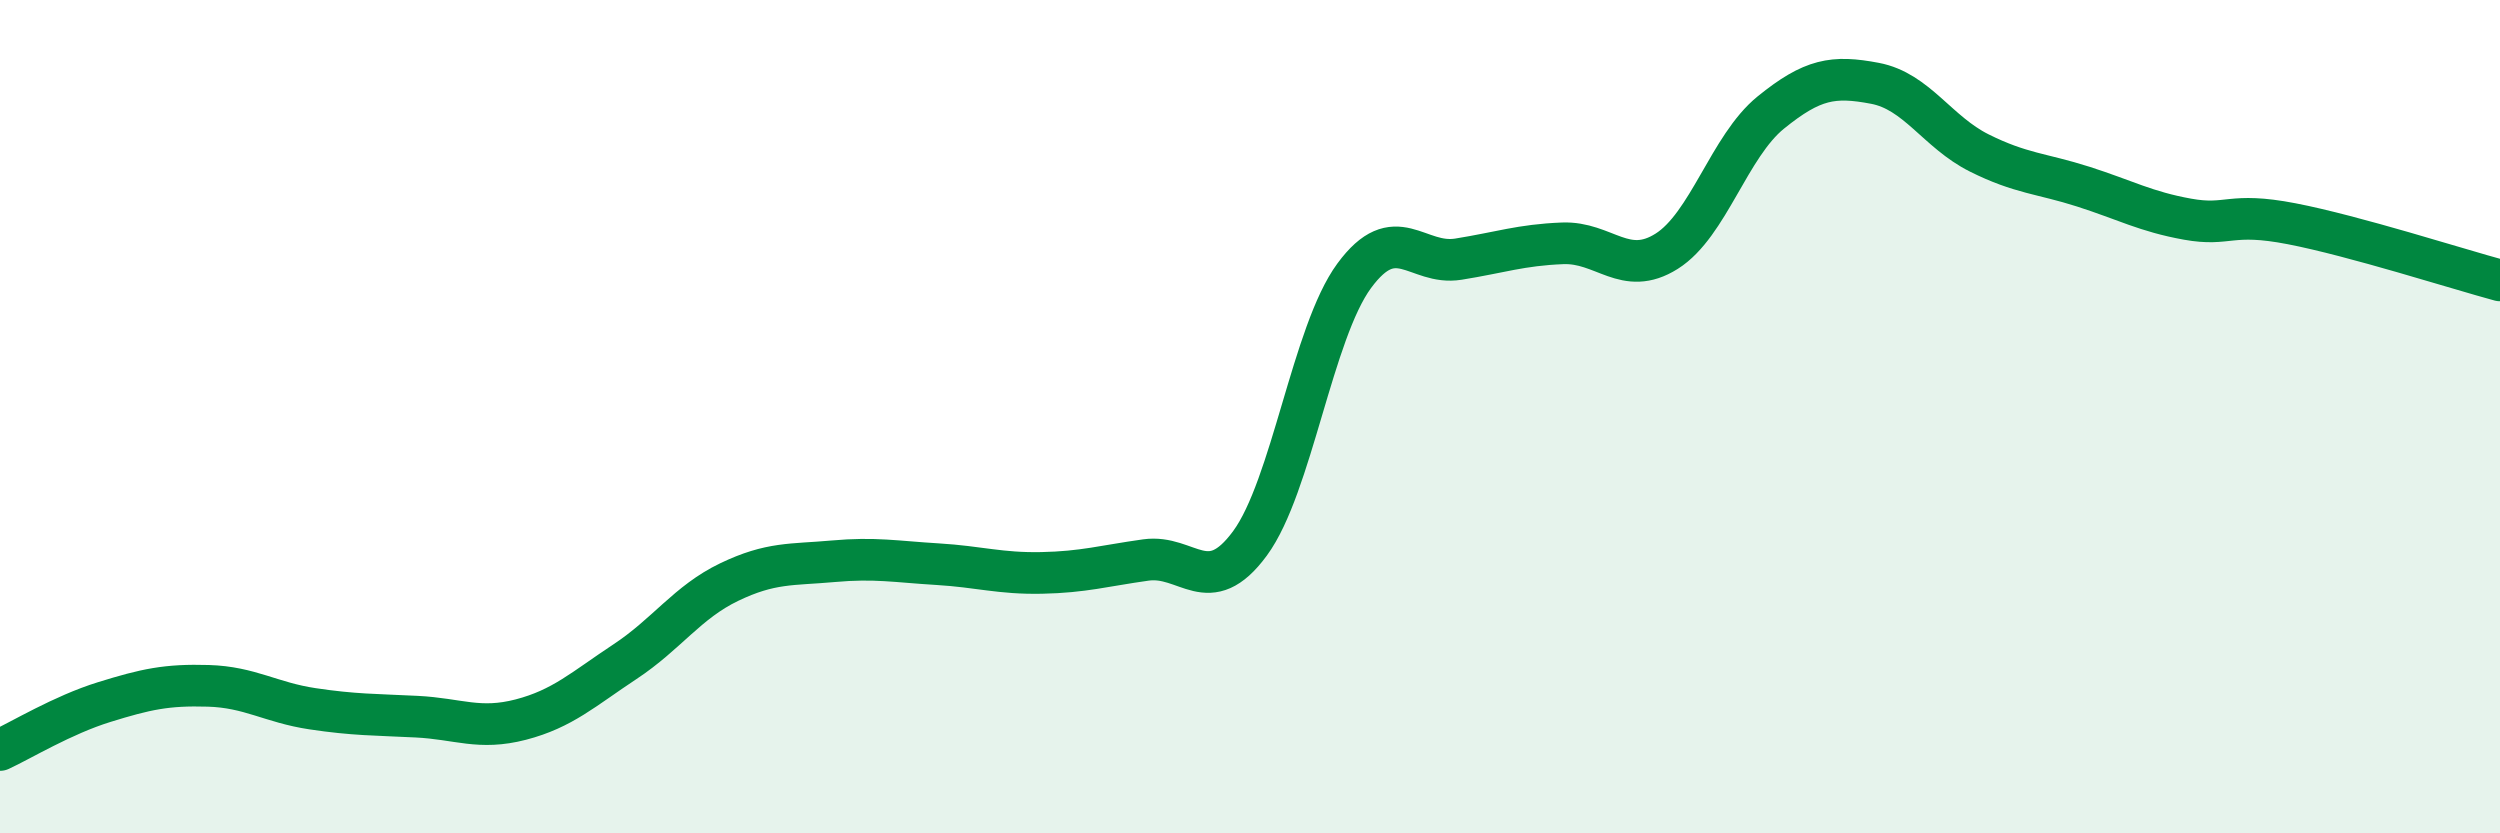
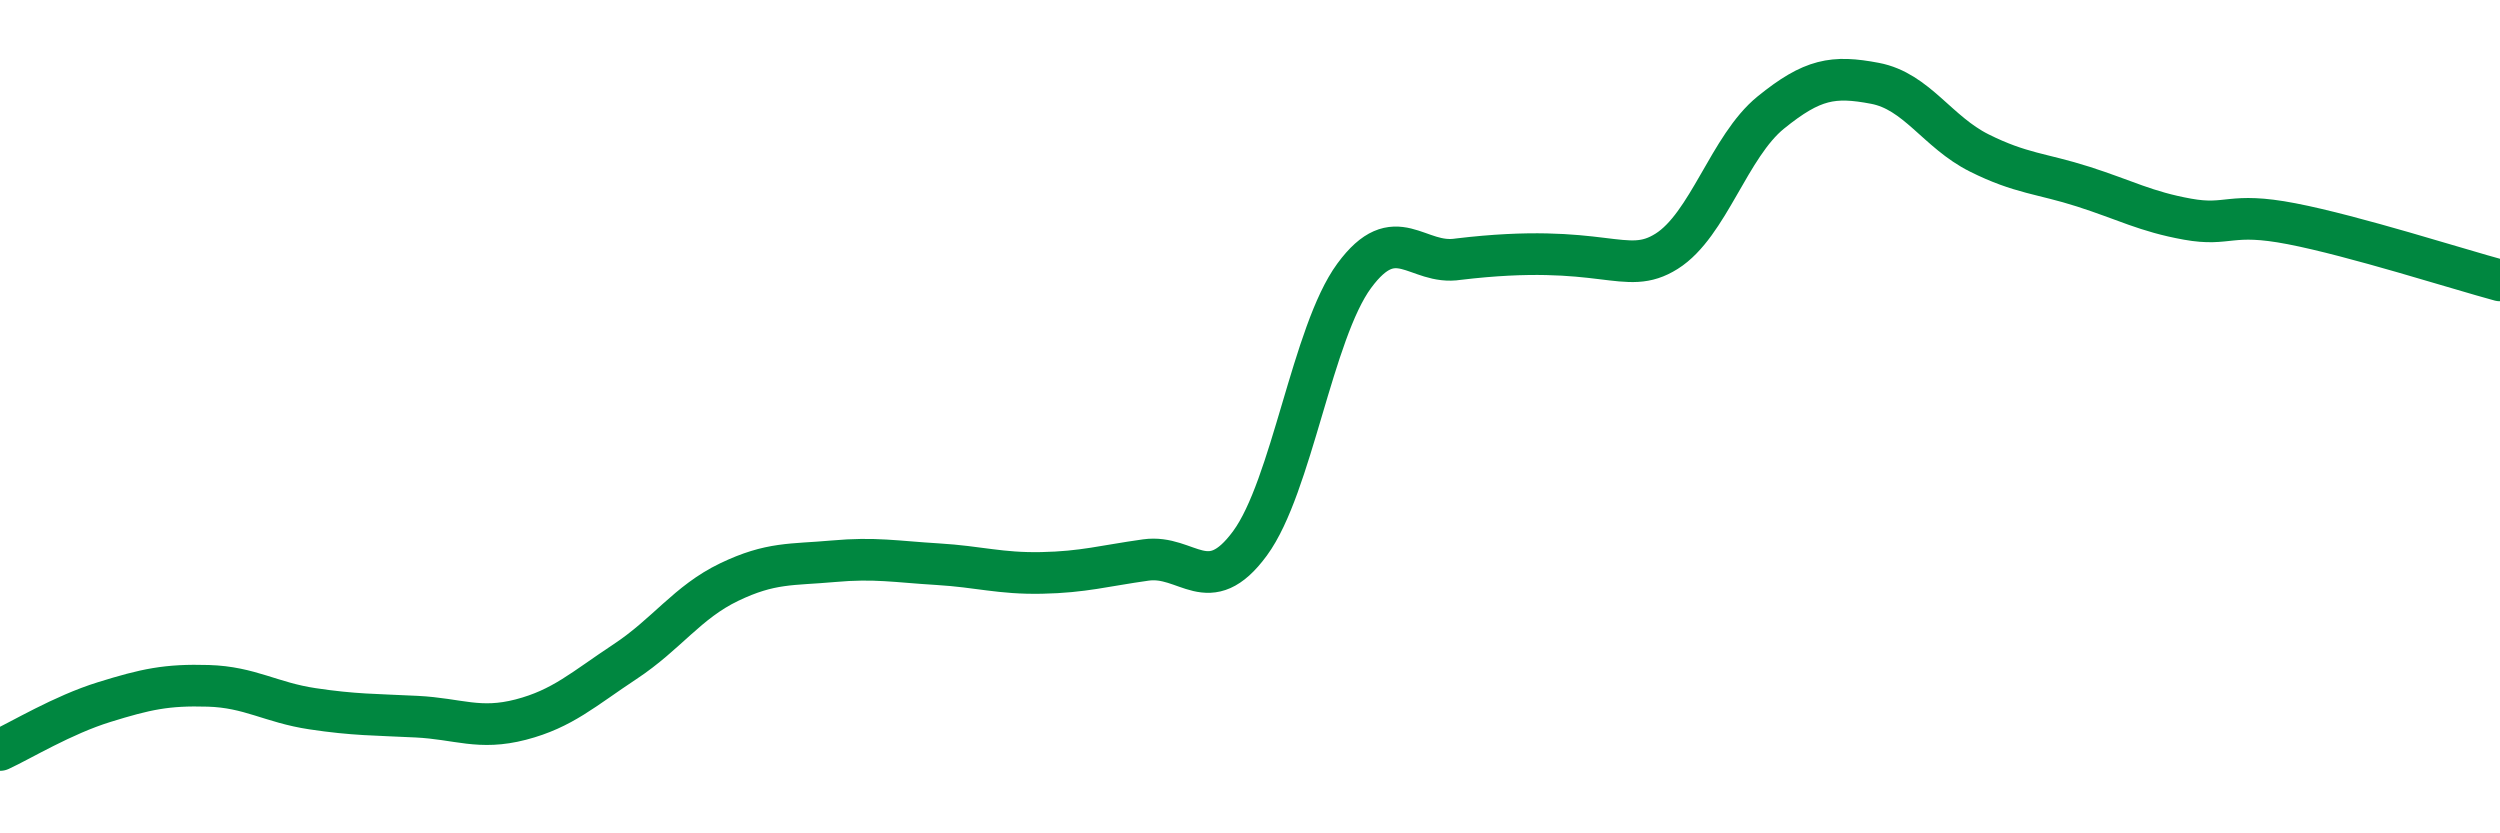
<svg xmlns="http://www.w3.org/2000/svg" width="60" height="20" viewBox="0 0 60 20">
-   <path d="M 0,18 C 0.5,17.77 1.5,17.16 2.5,16.85 C 3.5,16.54 4,16.43 5,16.46 C 6,16.49 6.5,16.86 7.5,17.01 C 8.5,17.16 9,17.15 10,17.2 C 11,17.25 11.5,17.53 12.5,17.27 C 13.5,17.01 14,16.54 15,15.88 C 16,15.22 16.5,14.45 17.5,13.97 C 18.5,13.49 19,13.56 20,13.47 C 21,13.38 21.5,13.48 22.5,13.54 C 23.5,13.6 24,13.77 25,13.75 C 26,13.73 26.5,13.58 27.5,13.44 C 28.5,13.3 29,14.4 30,13.04 C 31,11.68 31.5,7.98 32.5,6.62 C 33.5,5.26 34,6.38 35,6.22 C 36,6.06 36.5,5.88 37.5,5.84 C 38.5,5.8 39,6.66 40,6.03 C 41,5.4 41.5,3.51 42.5,2.7 C 43.5,1.89 44,1.81 45,2 C 46,2.19 46.5,3.17 47.5,3.67 C 48.5,4.17 49,4.16 50,4.48 C 51,4.8 51.5,5.08 52.5,5.26 C 53.5,5.44 53.5,5.08 55,5.37 C 56.5,5.66 59,6.46 60,6.73L60 20L0 20Z" fill="#008740" opacity="0.1" stroke-linecap="round" stroke-linejoin="round" />
-   <path d="M 0,18 C 0.5,17.77 1.5,17.16 2.5,16.85 C 3.5,16.54 4,16.43 5,16.46 C 6,16.49 6.5,16.86 7.5,17.01 C 8.5,17.16 9,17.15 10,17.2 C 11,17.25 11.5,17.53 12.5,17.27 C 13.5,17.01 14,16.54 15,15.88 C 16,15.22 16.5,14.45 17.5,13.97 C 18.5,13.49 19,13.56 20,13.47 C 21,13.38 21.5,13.48 22.5,13.54 C 23.5,13.6 24,13.77 25,13.75 C 26,13.73 26.5,13.58 27.5,13.44 C 28.5,13.3 29,14.4 30,13.04 C 31,11.68 31.5,7.98 32.5,6.62 C 33.5,5.26 34,6.38 35,6.22 C 36,6.06 36.5,5.88 37.5,5.84 C 38.5,5.8 39,6.66 40,6.03 C 41,5.4 41.5,3.51 42.5,2.7 C 43.5,1.89 44,1.81 45,2 C 46,2.19 46.5,3.17 47.5,3.67 C 48.5,4.17 49,4.16 50,4.48 C 51,4.8 51.5,5.08 52.5,5.26 C 53.5,5.44 53.5,5.08 55,5.37 C 56.5,5.66 59,6.46 60,6.73" stroke="#008740" stroke-width="1" fill="none" stroke-linecap="round" stroke-linejoin="round" />
+   <path d="M 0,18 C 0.5,17.77 1.5,17.16 2.5,16.85 C 3.5,16.54 4,16.43 5,16.46 C 6,16.49 6.5,16.86 7.5,17.01 C 8.5,17.16 9,17.15 10,17.2 C 11,17.25 11.5,17.53 12.5,17.27 C 13.5,17.01 14,16.54 15,15.88 C 16,15.22 16.5,14.45 17.5,13.97 C 18.5,13.49 19,13.56 20,13.47 C 21,13.38 21.5,13.48 22.5,13.54 C 23.5,13.6 24,13.77 25,13.75 C 26,13.73 26.5,13.58 27.5,13.44 C 28.5,13.3 29,14.4 30,13.04 C 31,11.68 31.5,7.98 32.5,6.62 C 33.5,5.26 34,6.38 35,6.22 C 38.5,5.8 39,6.66 40,6.03 C 41,5.4 41.5,3.51 42.5,2.7 C 43.5,1.89 44,1.81 45,2 C 46,2.19 46.5,3.17 47.5,3.67 C 48.5,4.17 49,4.16 50,4.48 C 51,4.8 51.5,5.08 52.5,5.26 C 53.5,5.44 53.5,5.08 55,5.37 C 56.5,5.66 59,6.46 60,6.73" stroke="#008740" stroke-width="1" fill="none" stroke-linecap="round" stroke-linejoin="round" />
</svg>